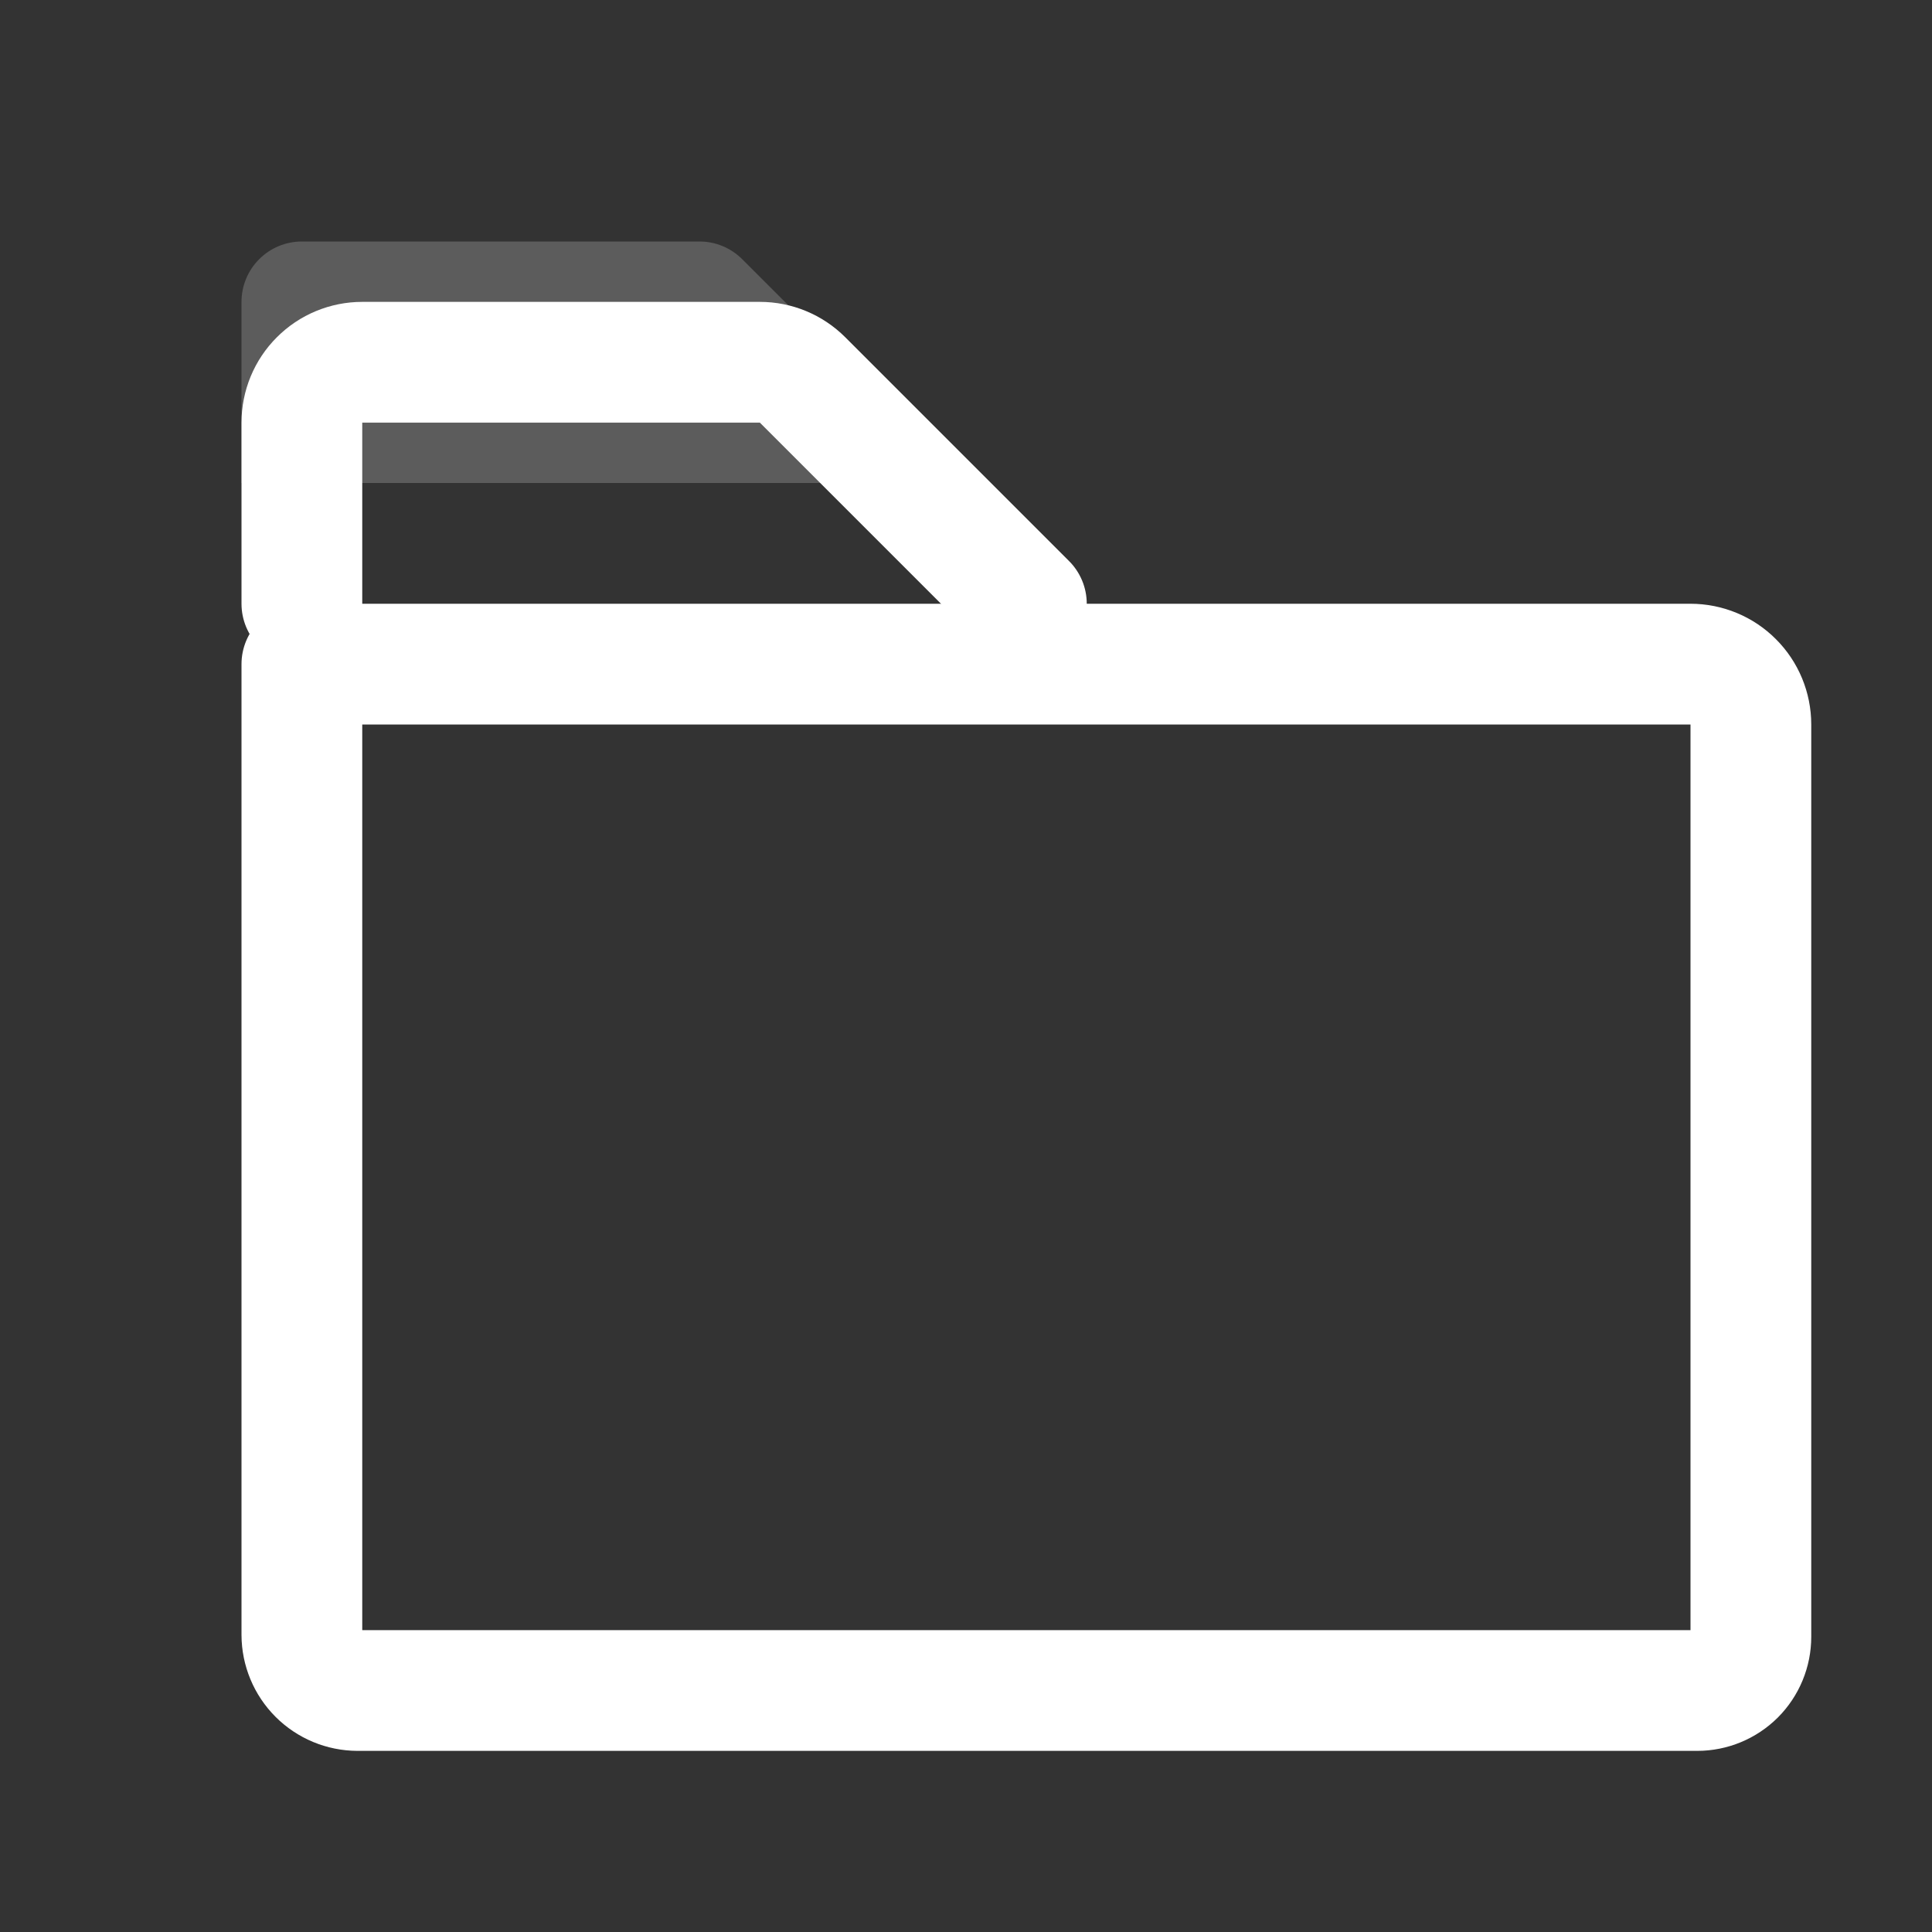
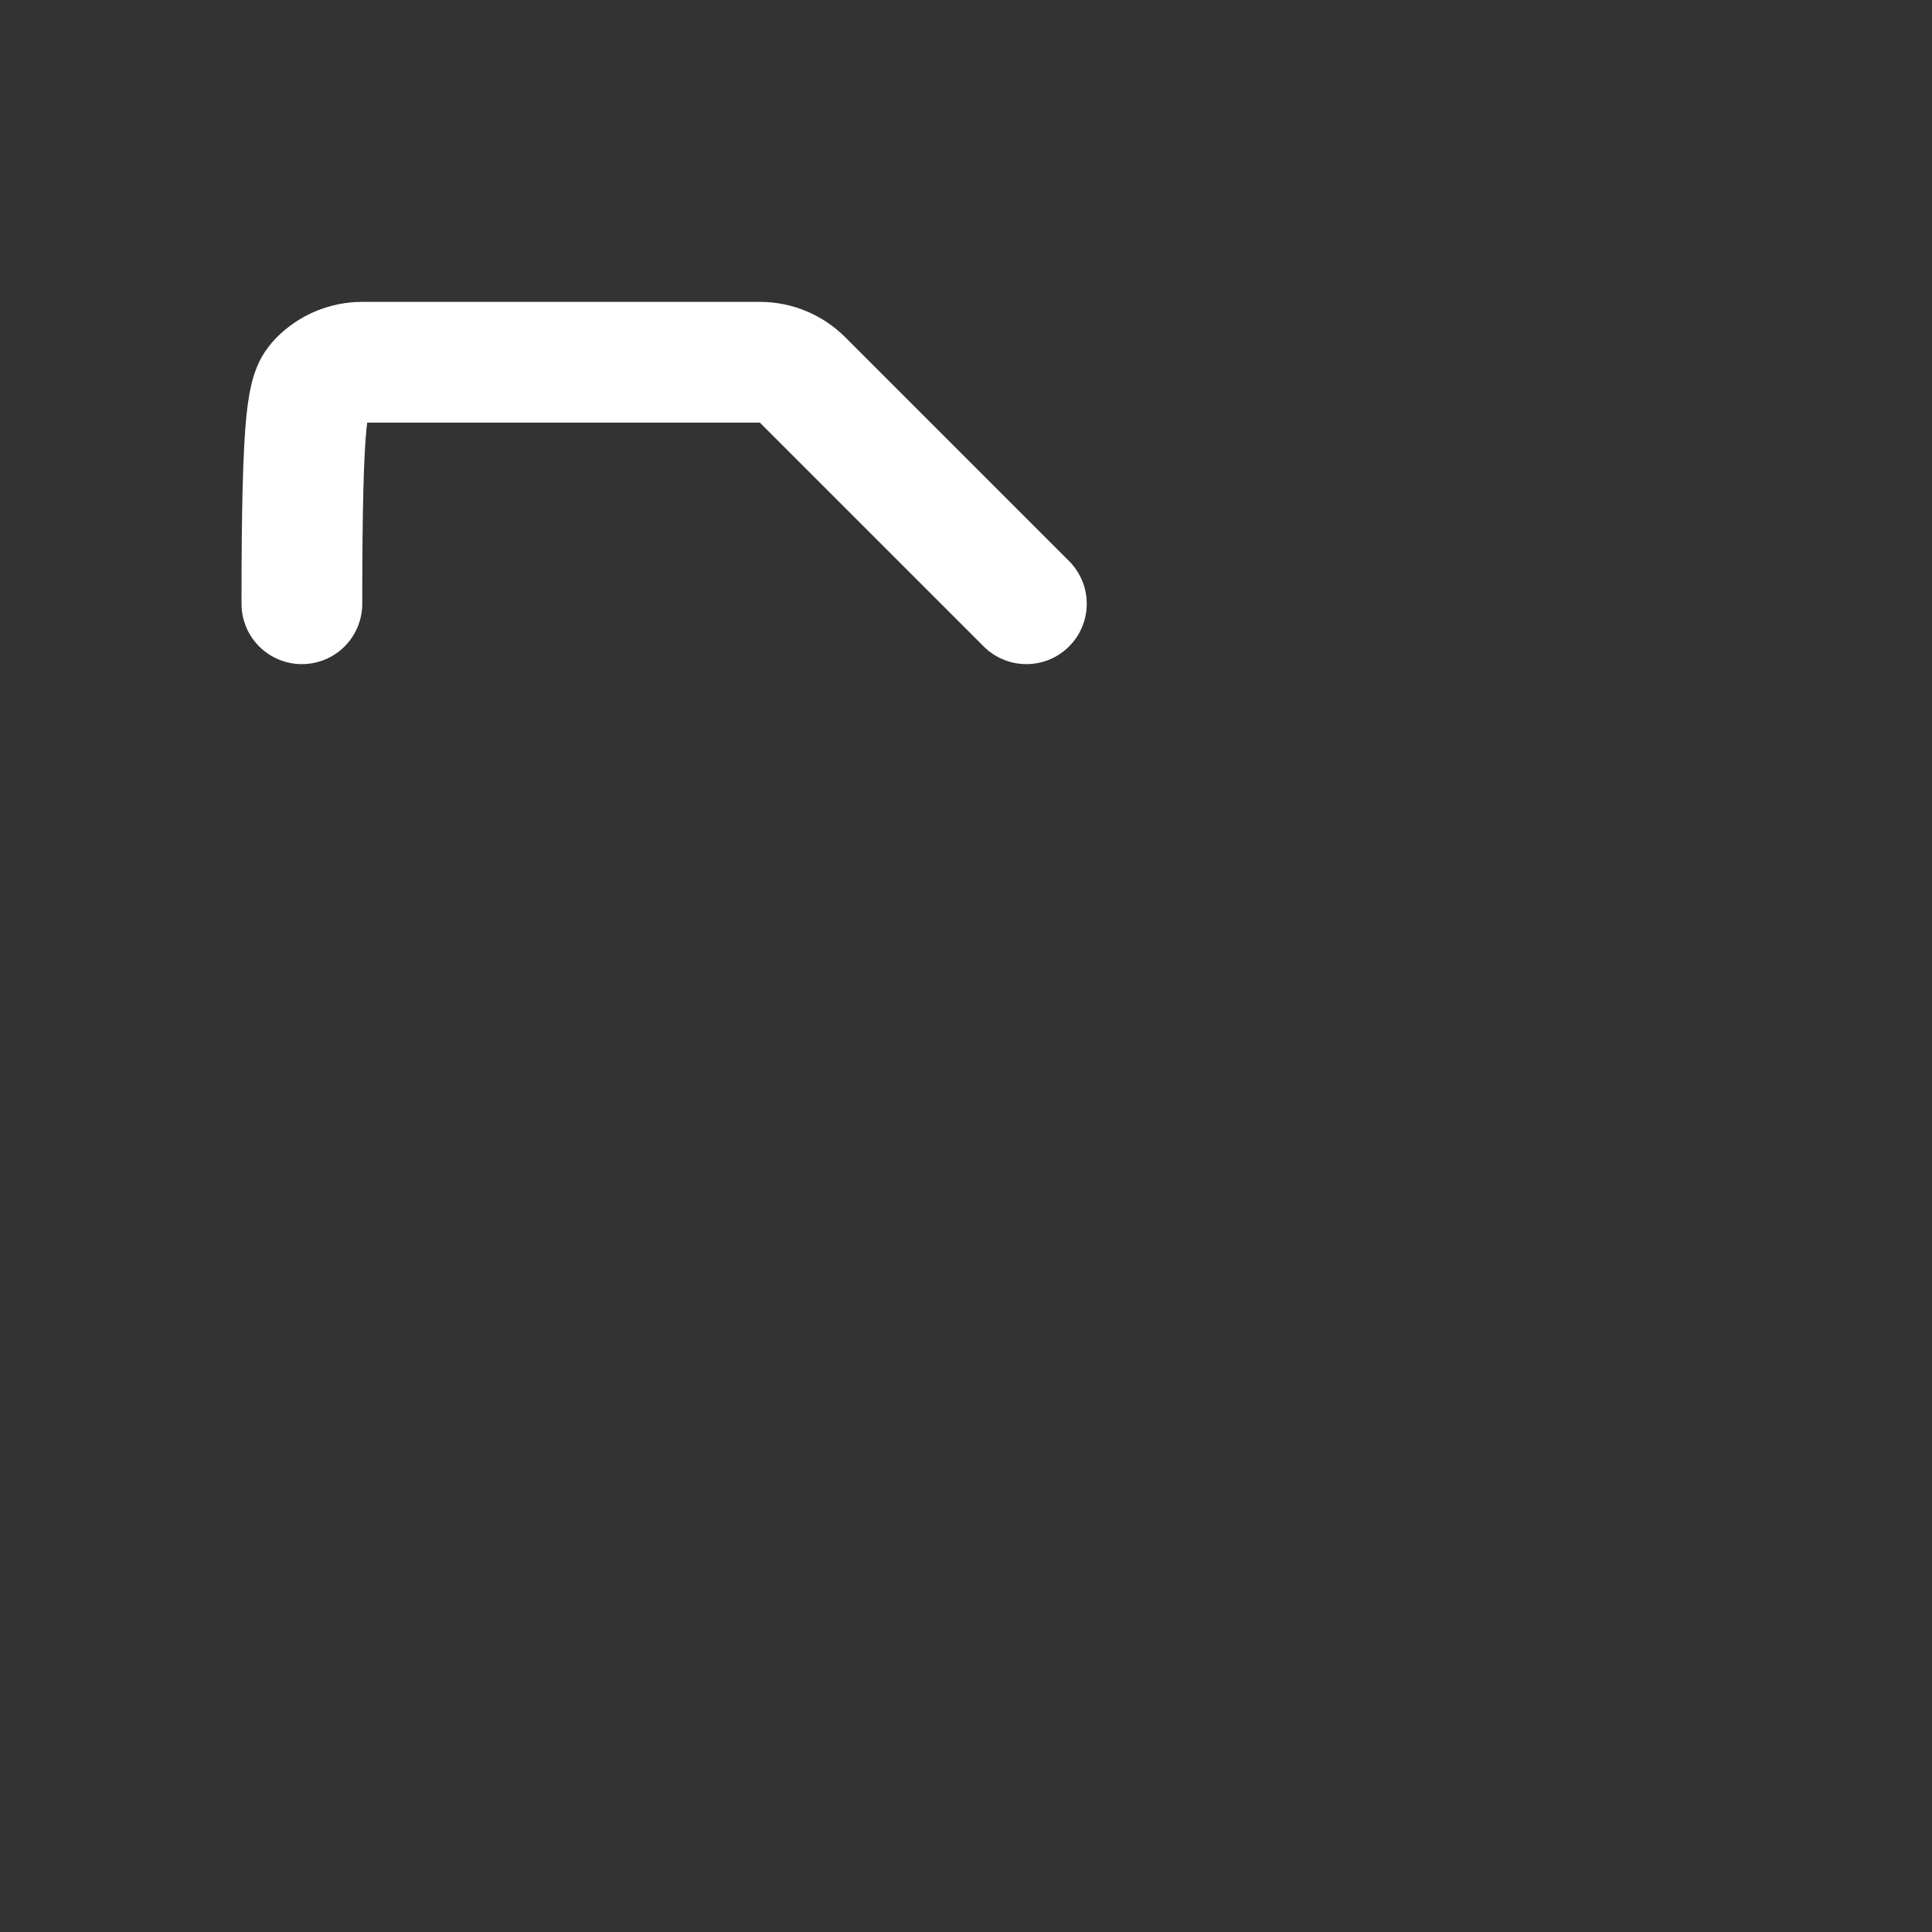
<svg xmlns="http://www.w3.org/2000/svg" width="32" height="32" viewBox="0 0 32 32" fill="none">
  <rect x="0" y="0" width="32" height="32" fill="#333333" stroke="none" />
-   <path opacity="0.2" d="M12.293 4.293L16 8H4V5C4 4.735 4.105 4.48 4.293 4.293C4.48 4.105 4.735 4 5 4H11.586C11.851 4 12.105 4.105 12.293 4.293Z" fill="white" />
-   <path d="M28.111 28H5.923C5.678 27.999 5.444 27.902 5.271 27.729C5.098 27.556 5.001 27.322 5 27.078V11H28C28.265 11 28.52 11.105 28.707 11.293C28.895 11.48 29 11.735 29 12V27.111C29 27.347 28.906 27.573 28.74 27.74C28.573 27.906 28.347 28 28.111 28Z" stroke="white" stroke-width="2" stroke-linecap="round" stroke-linejoin="round" />
-   <path d="M5 10V7C5 6.735 5.105 6.48 5.293 6.293C5.48 6.105 5.735 6 6 6H12.586C12.851 6 13.105 6.105 13.293 6.293L17 10" stroke="white" stroke-width="2" stroke-linecap="round" stroke-linejoin="round" />
+   <path d="M5 10C5 6.735 5.105 6.48 5.293 6.293C5.48 6.105 5.735 6 6 6H12.586C12.851 6 13.105 6.105 13.293 6.293L17 10" stroke="white" stroke-width="2" stroke-linecap="round" stroke-linejoin="round" />
</svg>